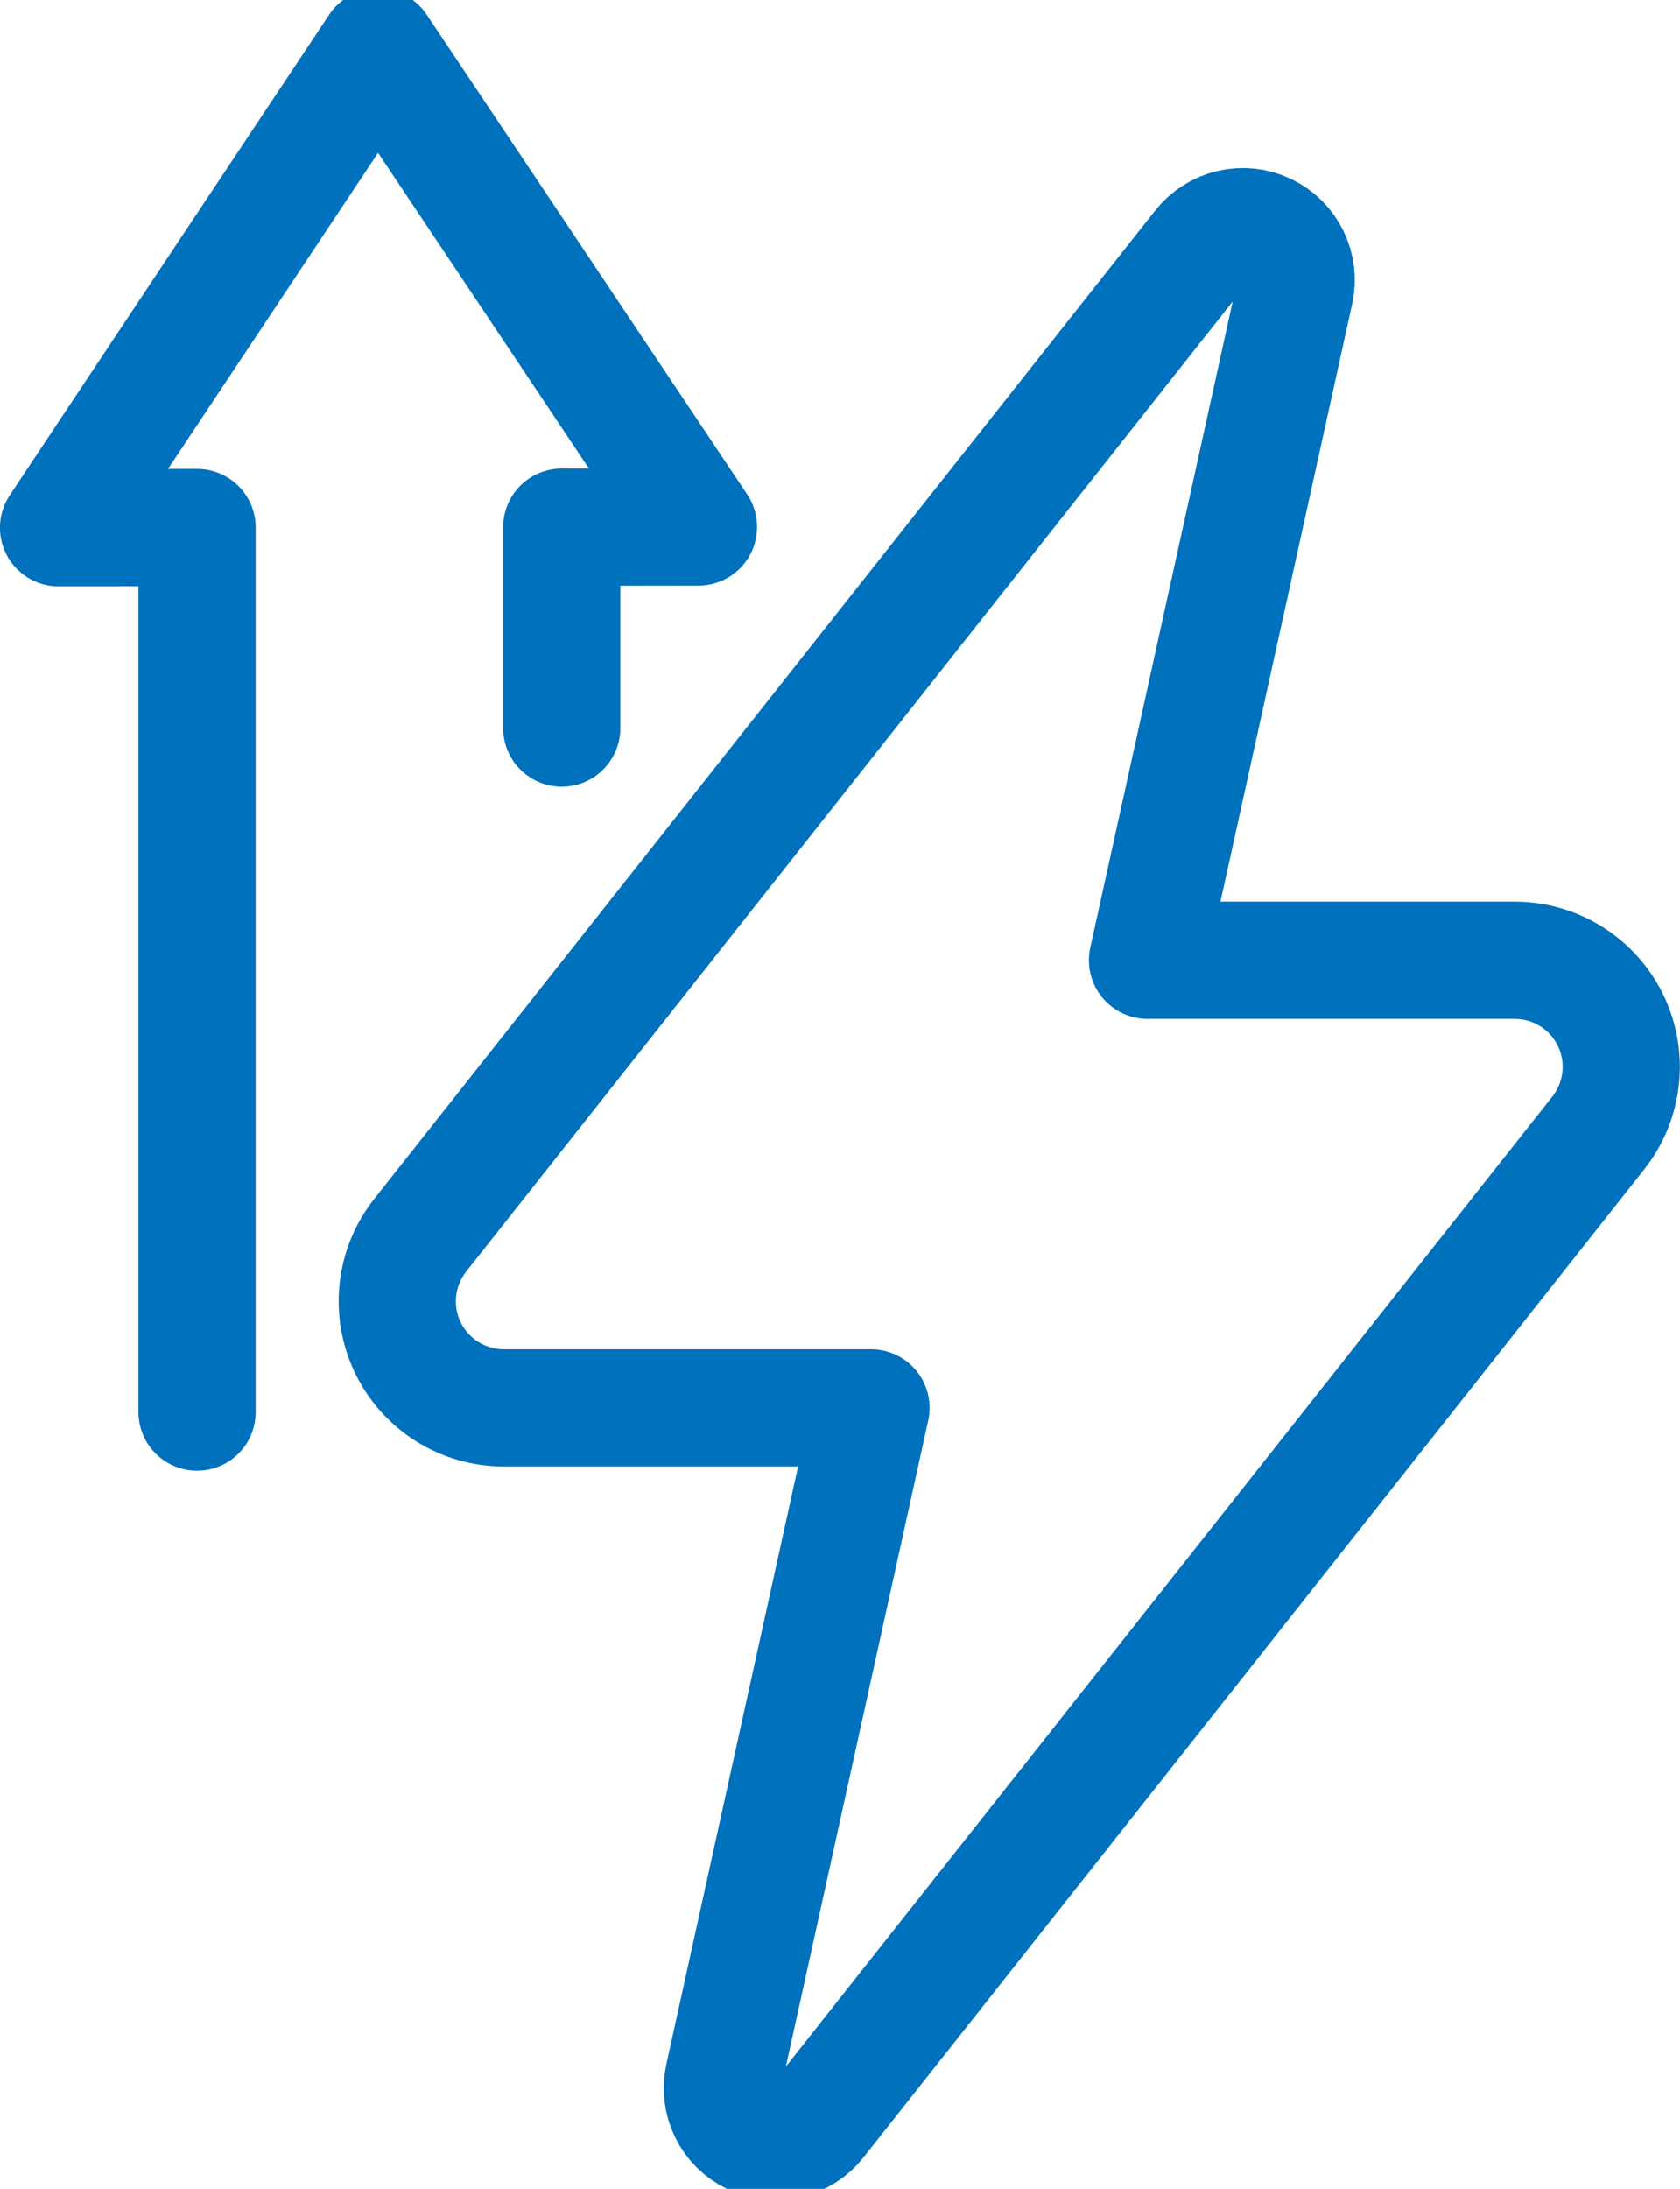
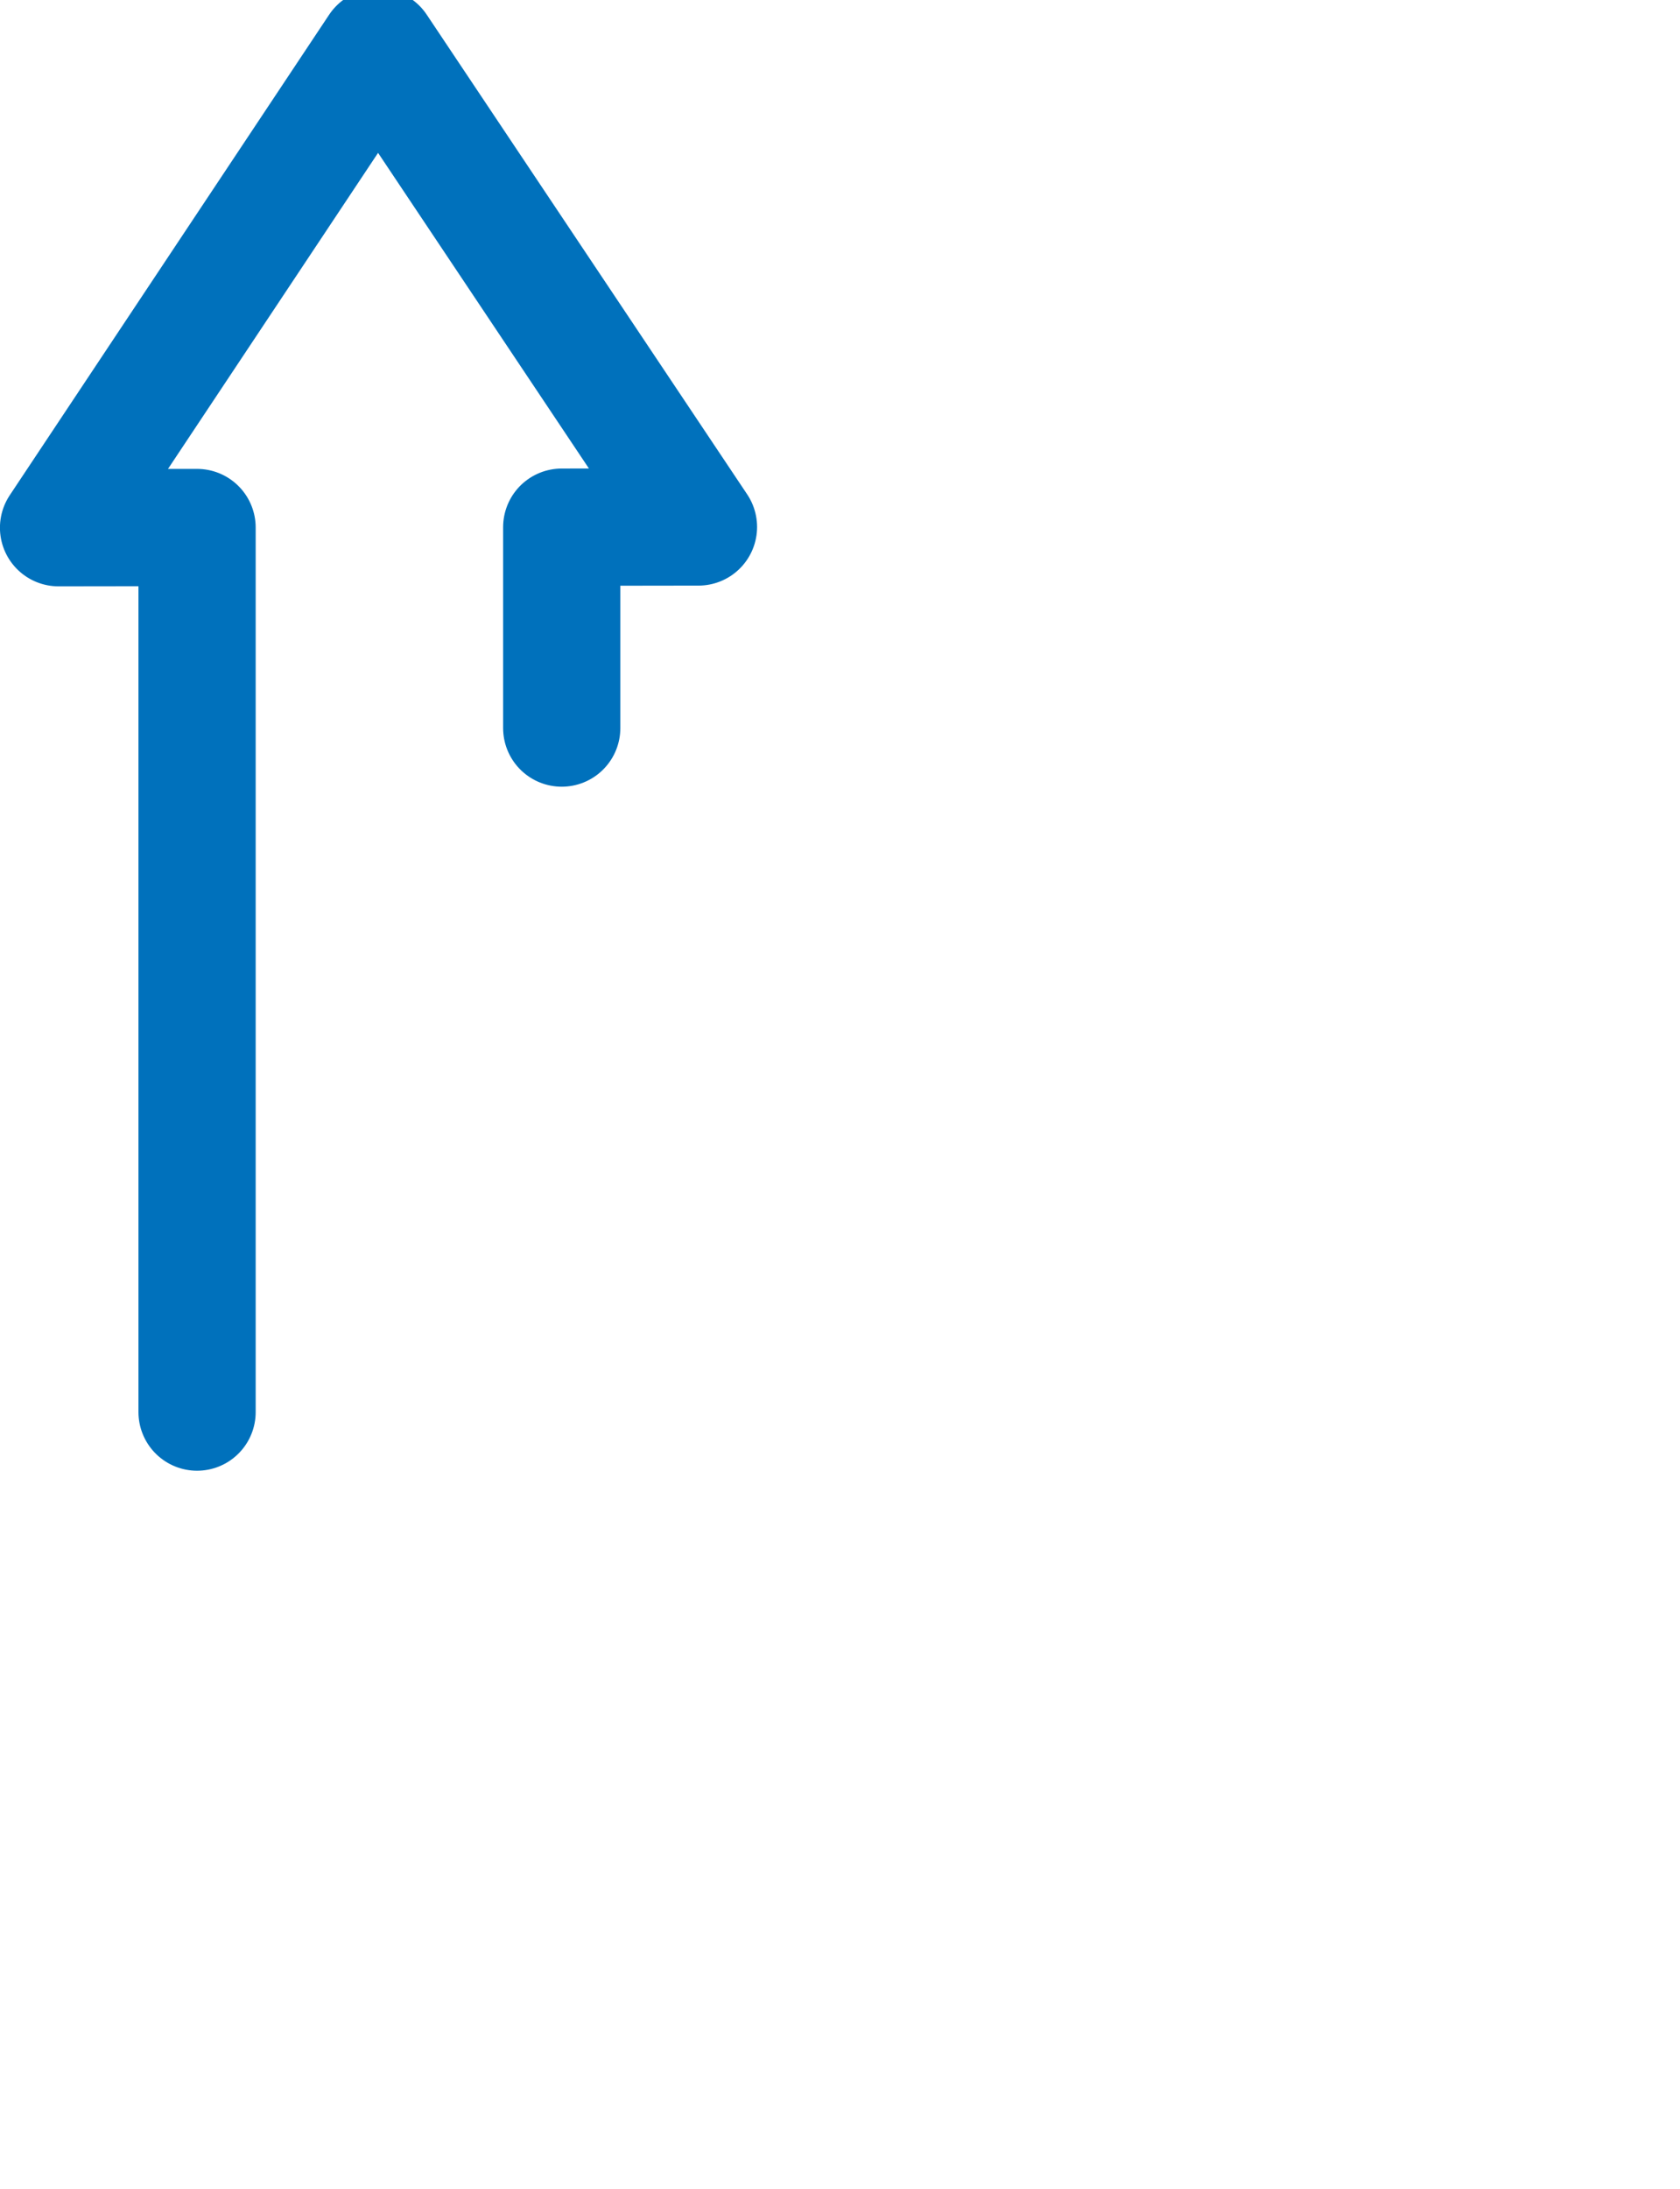
<svg xmlns="http://www.w3.org/2000/svg" width="86" height="112" viewBox="0 0 86 112" fill="none">
-   <path d="M37.042 106.261L44.587 72.038H25.79C24.765 72.038 23.761 71.749 22.893 71.205C22.025 70.661 21.328 69.883 20.881 68.961C20.435 68.039 20.257 67.01 20.369 65.992C20.48 64.973 20.876 64.007 21.512 63.203L61.487 12.635C61.869 12.151 62.405 11.811 63.005 11.67C63.606 11.53 64.237 11.598 64.794 11.862C65.352 12.127 65.803 12.572 66.074 13.126C66.345 13.68 66.421 14.31 66.288 14.912L58.742 49.135H77.54C78.565 49.135 79.569 49.424 80.437 49.968C81.305 50.512 82.002 51.29 82.448 52.212C82.895 53.134 83.072 54.163 82.961 55.181C82.85 56.2 82.454 57.166 81.818 57.97L41.843 108.539C41.461 109.023 40.925 109.363 40.324 109.503C39.724 109.643 39.093 109.576 38.536 109.311C37.978 109.047 37.527 108.601 37.256 108.047C36.984 107.493 36.909 106.863 37.042 106.261Z" stroke="#0071BC" stroke-width="6" stroke-linecap="round" stroke-linejoin="round" />
  <path d="M28.755 37.254L28.755 26.974L35.755 26.964L19.347 2.413L2.997 27.002L10.088 26.992L10.088 72.254" stroke="#0071BC" stroke-width="6" stroke-linecap="round" stroke-linejoin="round" />
</svg>